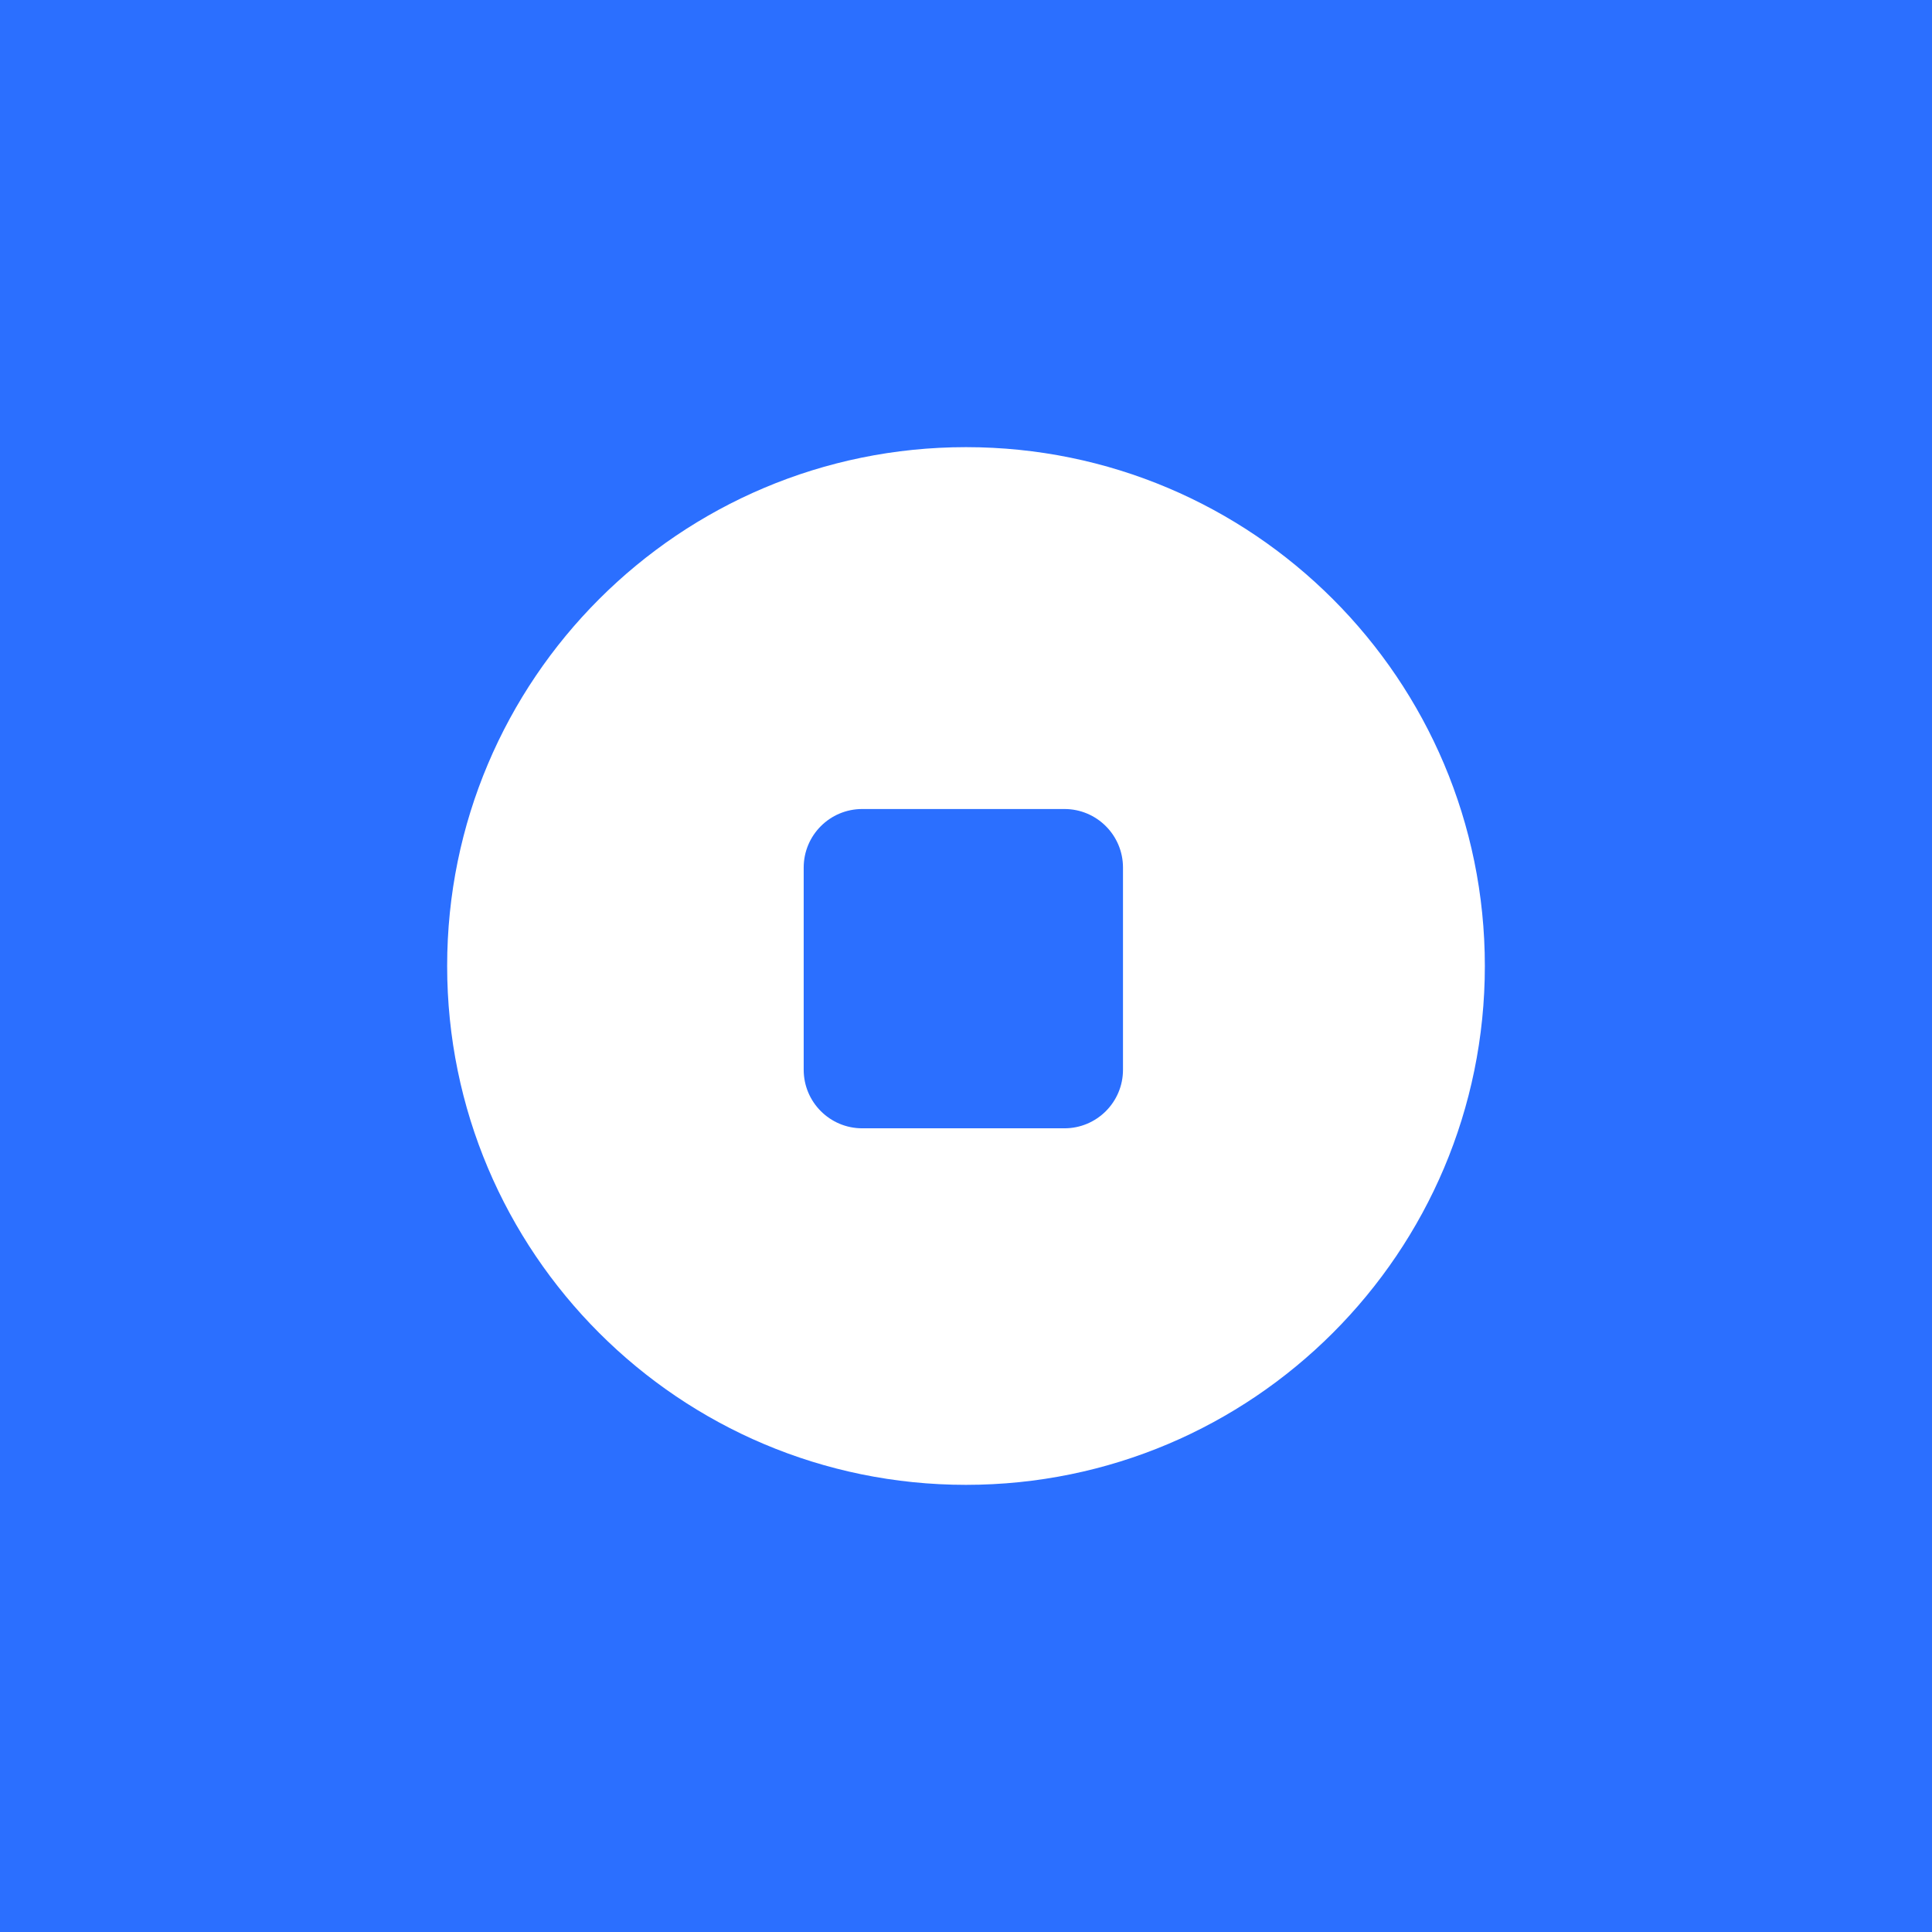
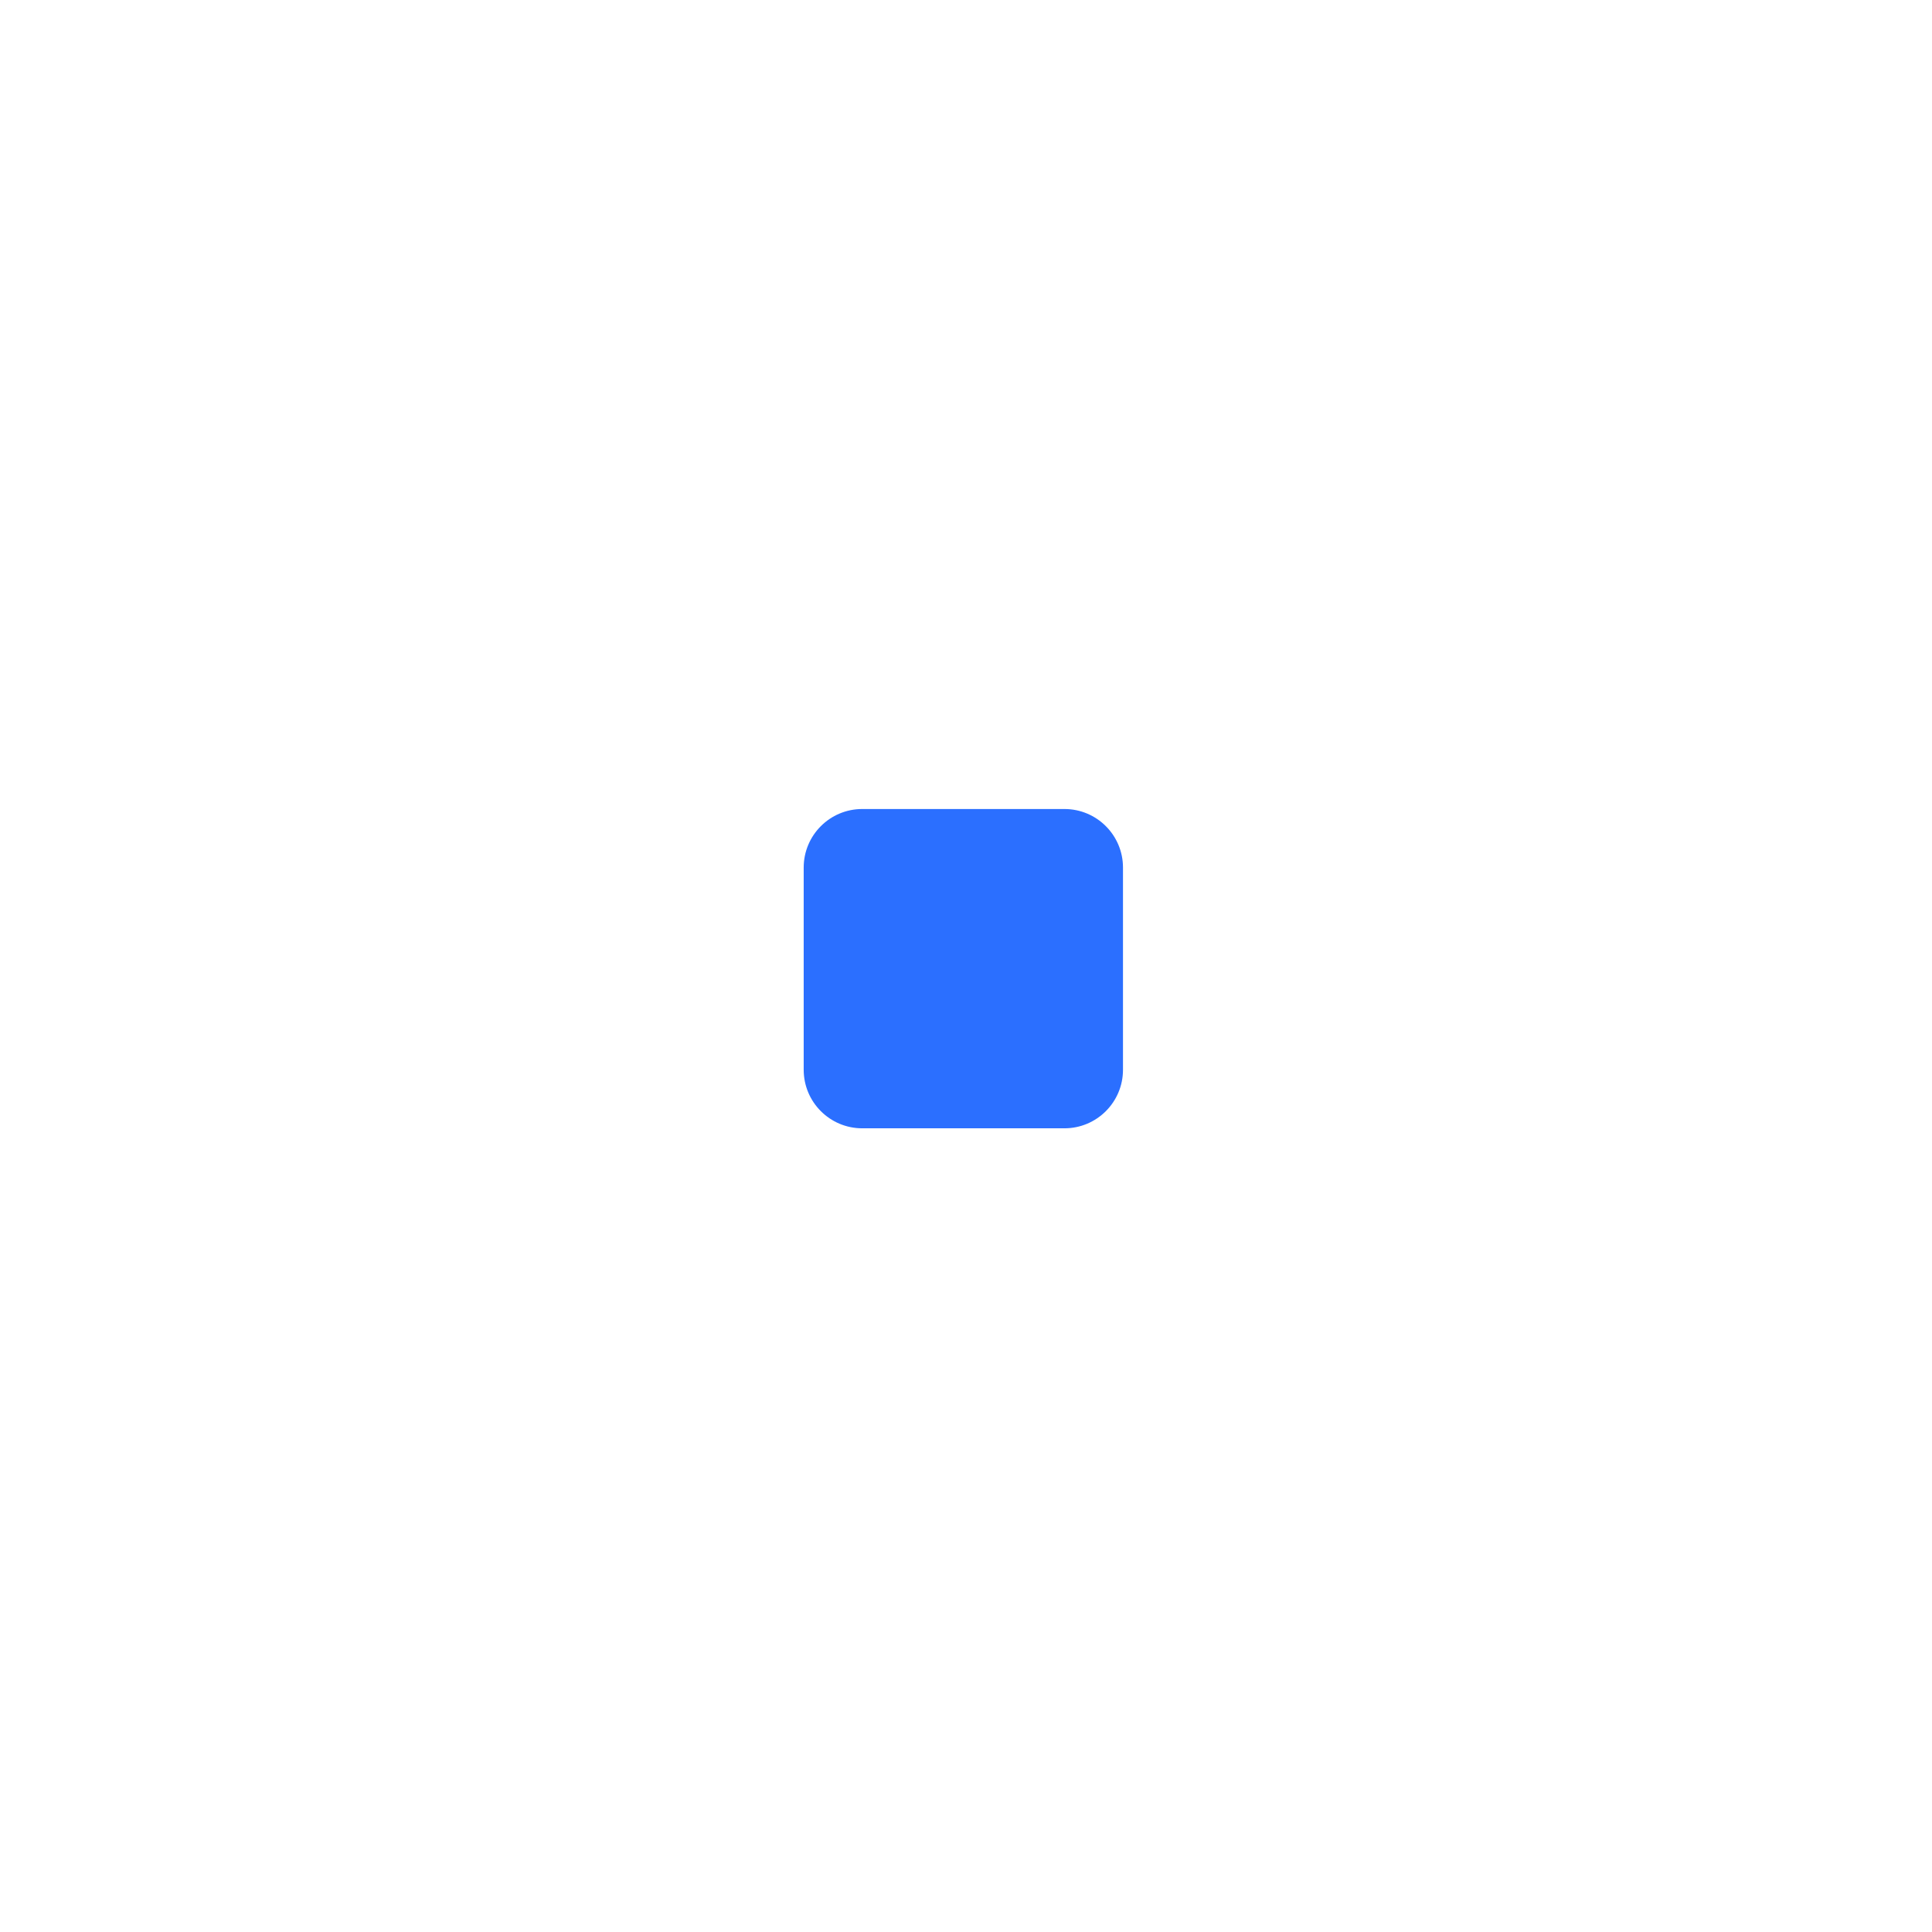
<svg xmlns="http://www.w3.org/2000/svg" width="512" height="512" viewBox="0 0 512 512" fill="none">
-   <path fill-rule="evenodd" clip-rule="evenodd" d="M0 0H512V512H0V0Z" fill="#2B6FFF" />
  <path d="M393.5 256C393.5 331.939 331.939 393.5 256 393.5C180.061 393.5 118.5 331.939 118.5 256C118.5 180.061 180.061 118.5 256 118.5C331.939 118.5 393.5 180.061 393.5 256Z" fill="white" />
  <path d="M212.987 229.91C212.987 221.343 219.933 214.397 228.5 214.397H282.09C290.657 214.397 297.603 221.343 297.603 229.91V283.5C297.603 292.067 290.657 299.013 282.09 299.013H228.5C219.933 299.013 212.987 292.067 212.987 283.5V229.91Z" fill="#2B6FFF" />
</svg>